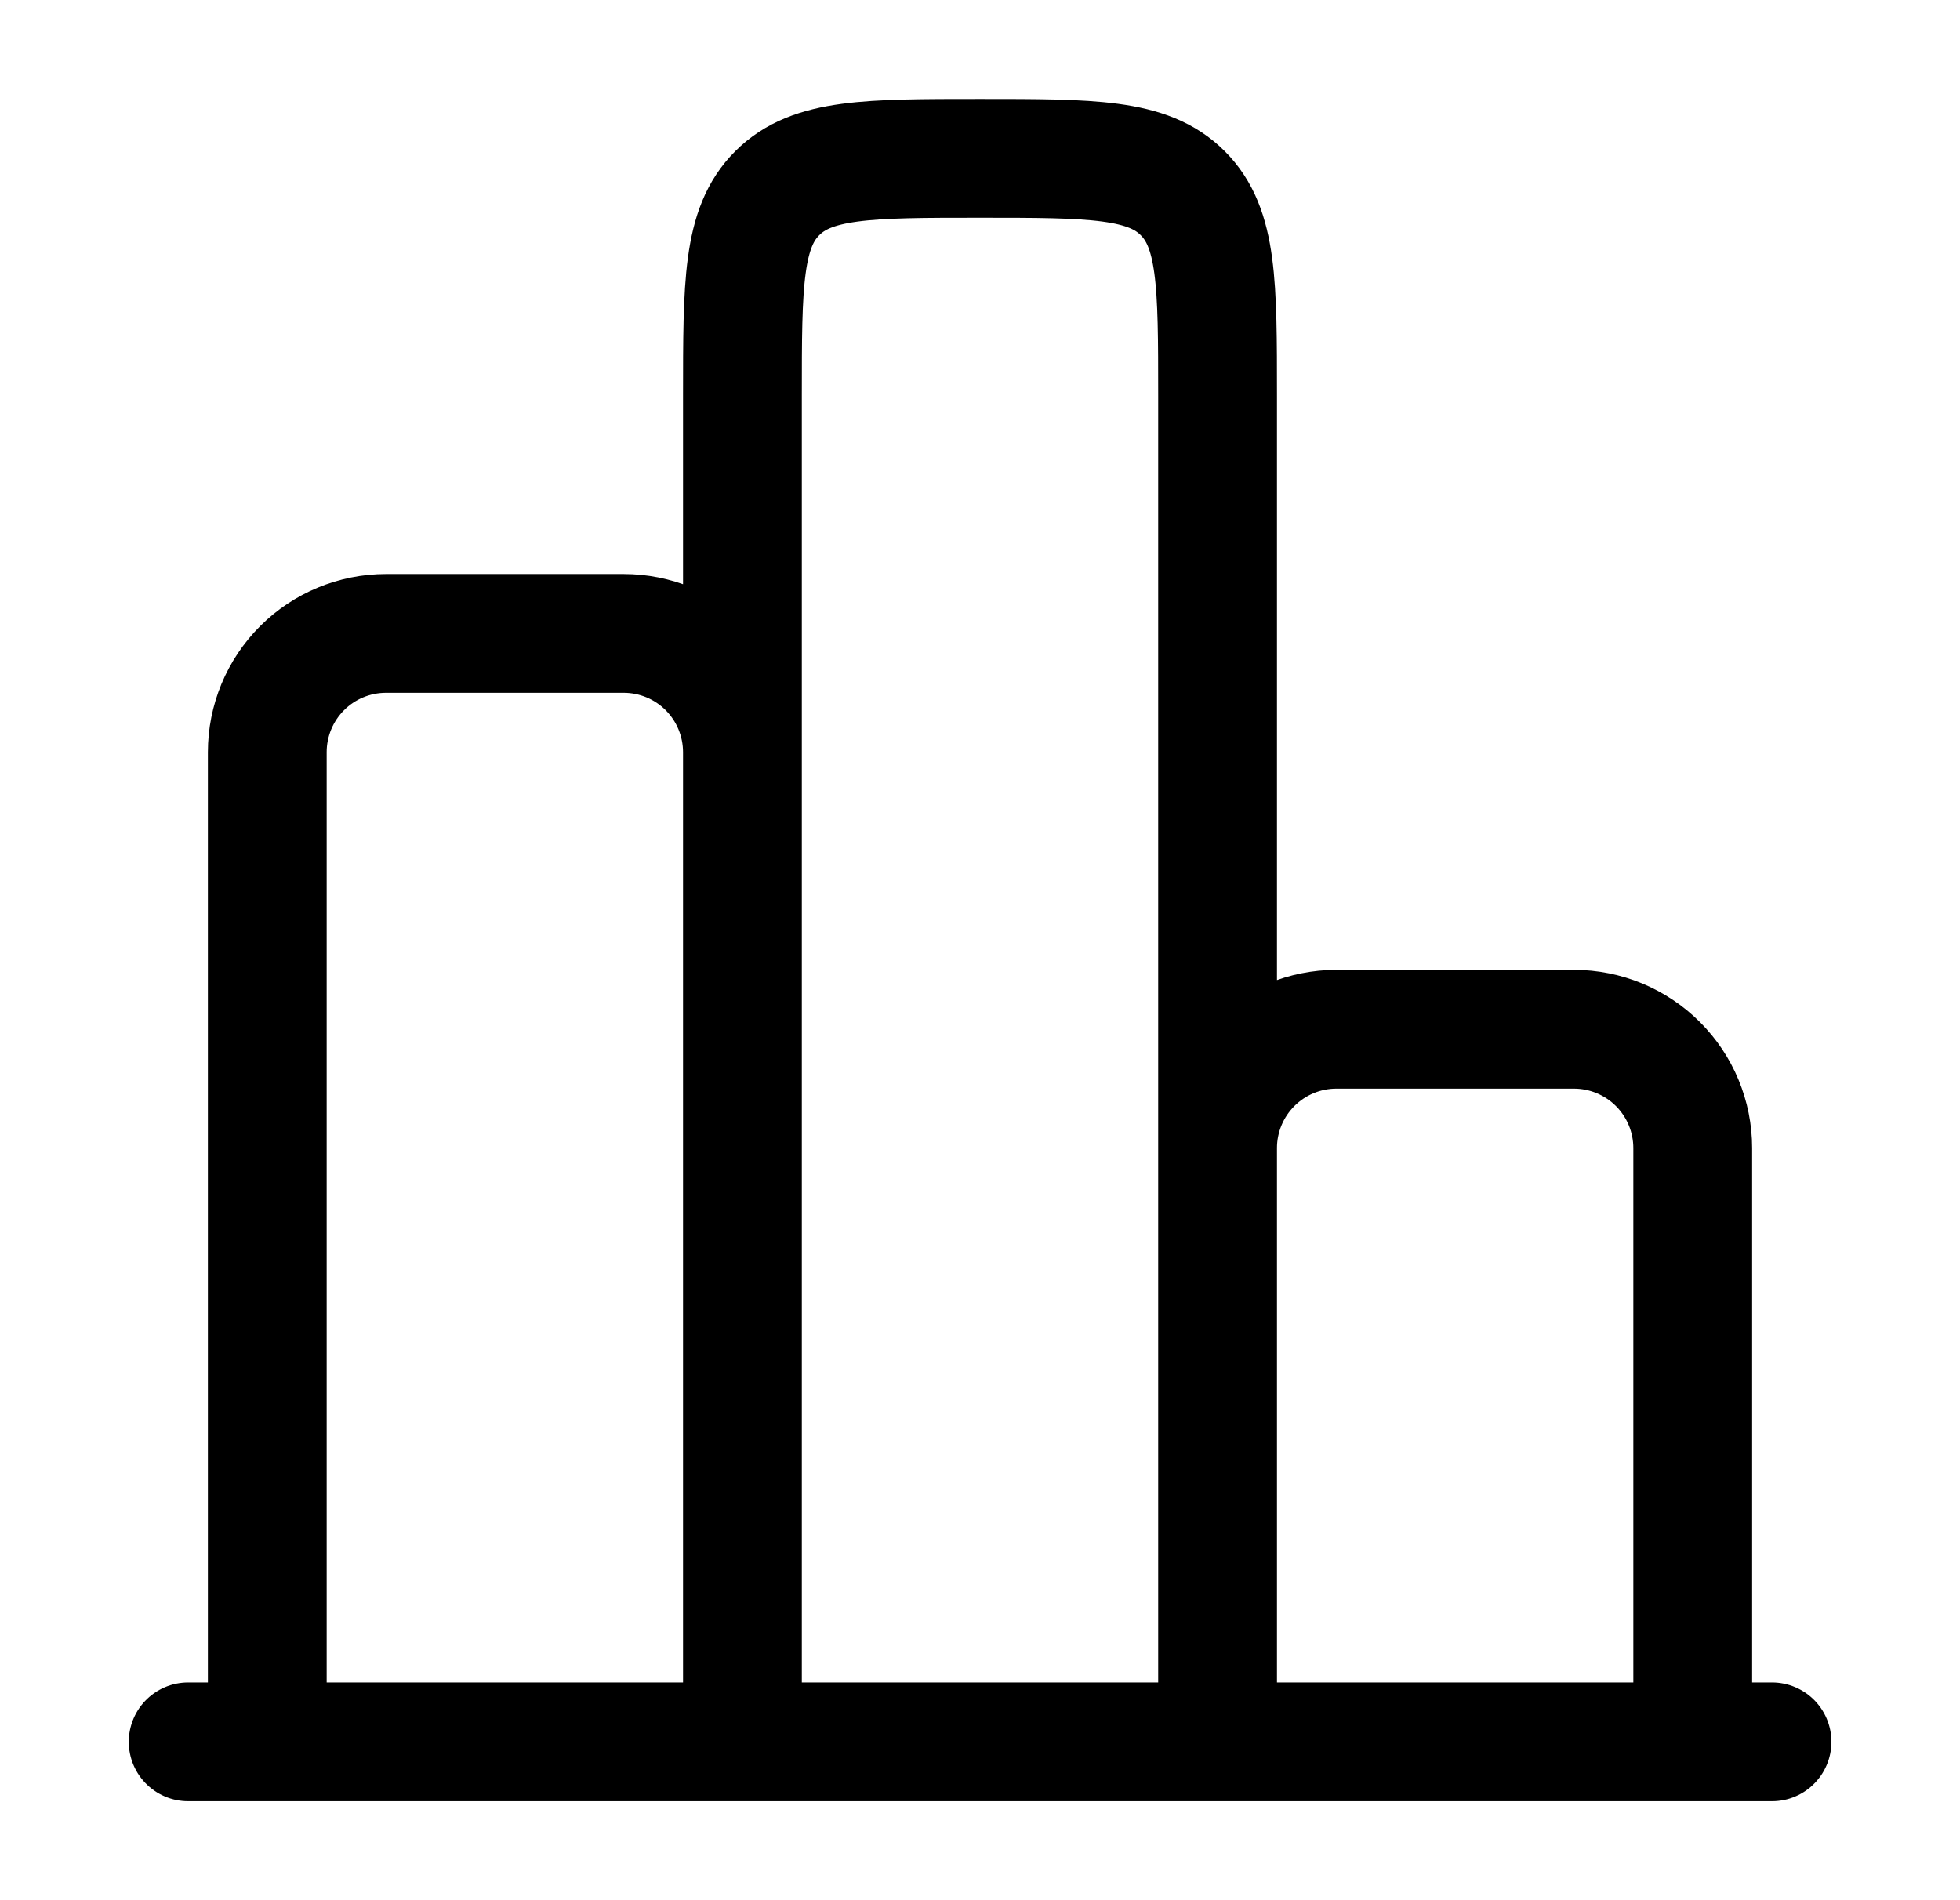
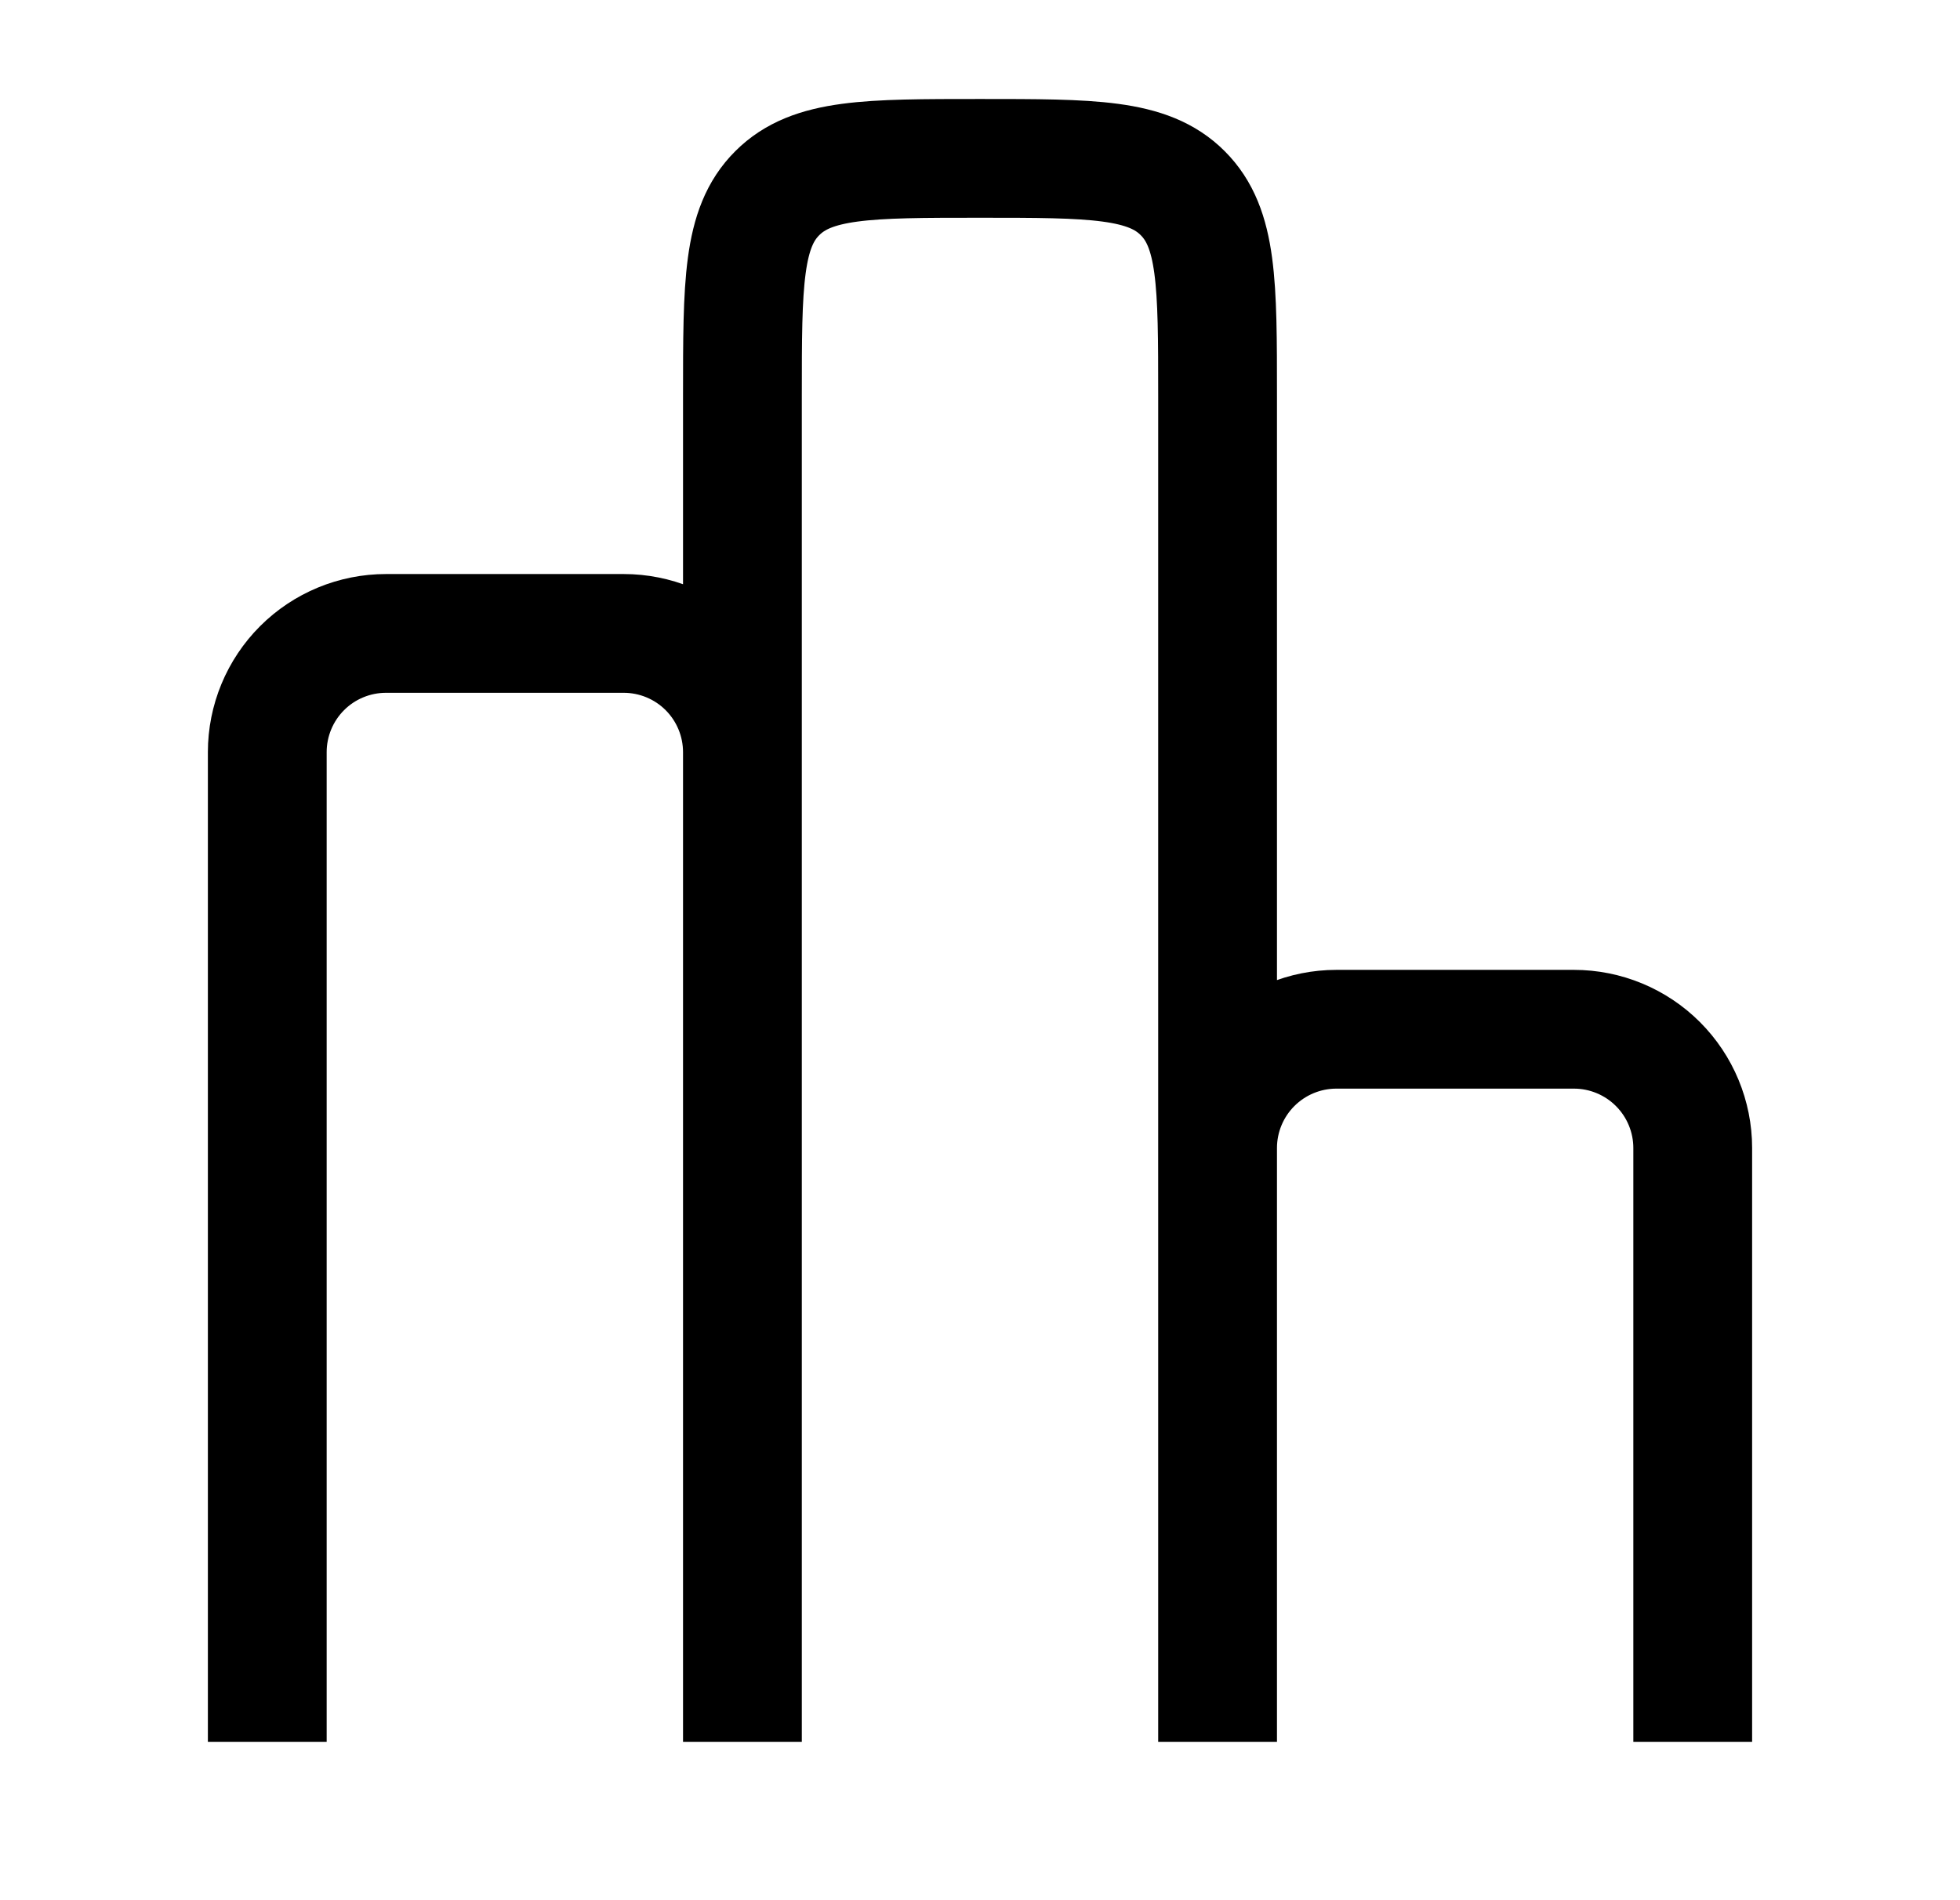
<svg xmlns="http://www.w3.org/2000/svg" width="33" height="32" viewBox="0 0 33 32" fill="none">
-   <path d="M29.835 29.333H3.168" stroke="black" stroke-width="2" stroke-linecap="round" />
  <path d="M28.5 29.333V19.333C28.5 18.803 28.289 18.294 27.914 17.919C27.539 17.544 27.03 17.333 26.5 17.333H22.5C21.97 17.333 21.461 17.544 21.086 17.919C20.711 18.294 20.5 18.803 20.5 19.333V29.333V6.667C20.5 4.781 20.5 3.839 19.913 3.253C19.329 2.667 18.387 2.667 16.5 2.667C14.613 2.667 13.672 2.667 13.087 3.253C12.5 3.837 12.5 4.78 12.5 6.667V29.333V12.667C12.5 12.136 12.289 11.627 11.914 11.252C11.539 10.877 11.03 10.667 10.5 10.667H6.5C5.97 10.667 5.461 10.877 5.086 11.252C4.711 11.627 4.5 12.136 4.5 12.667V29.333" stroke="black" stroke-width="2" />
</svg>